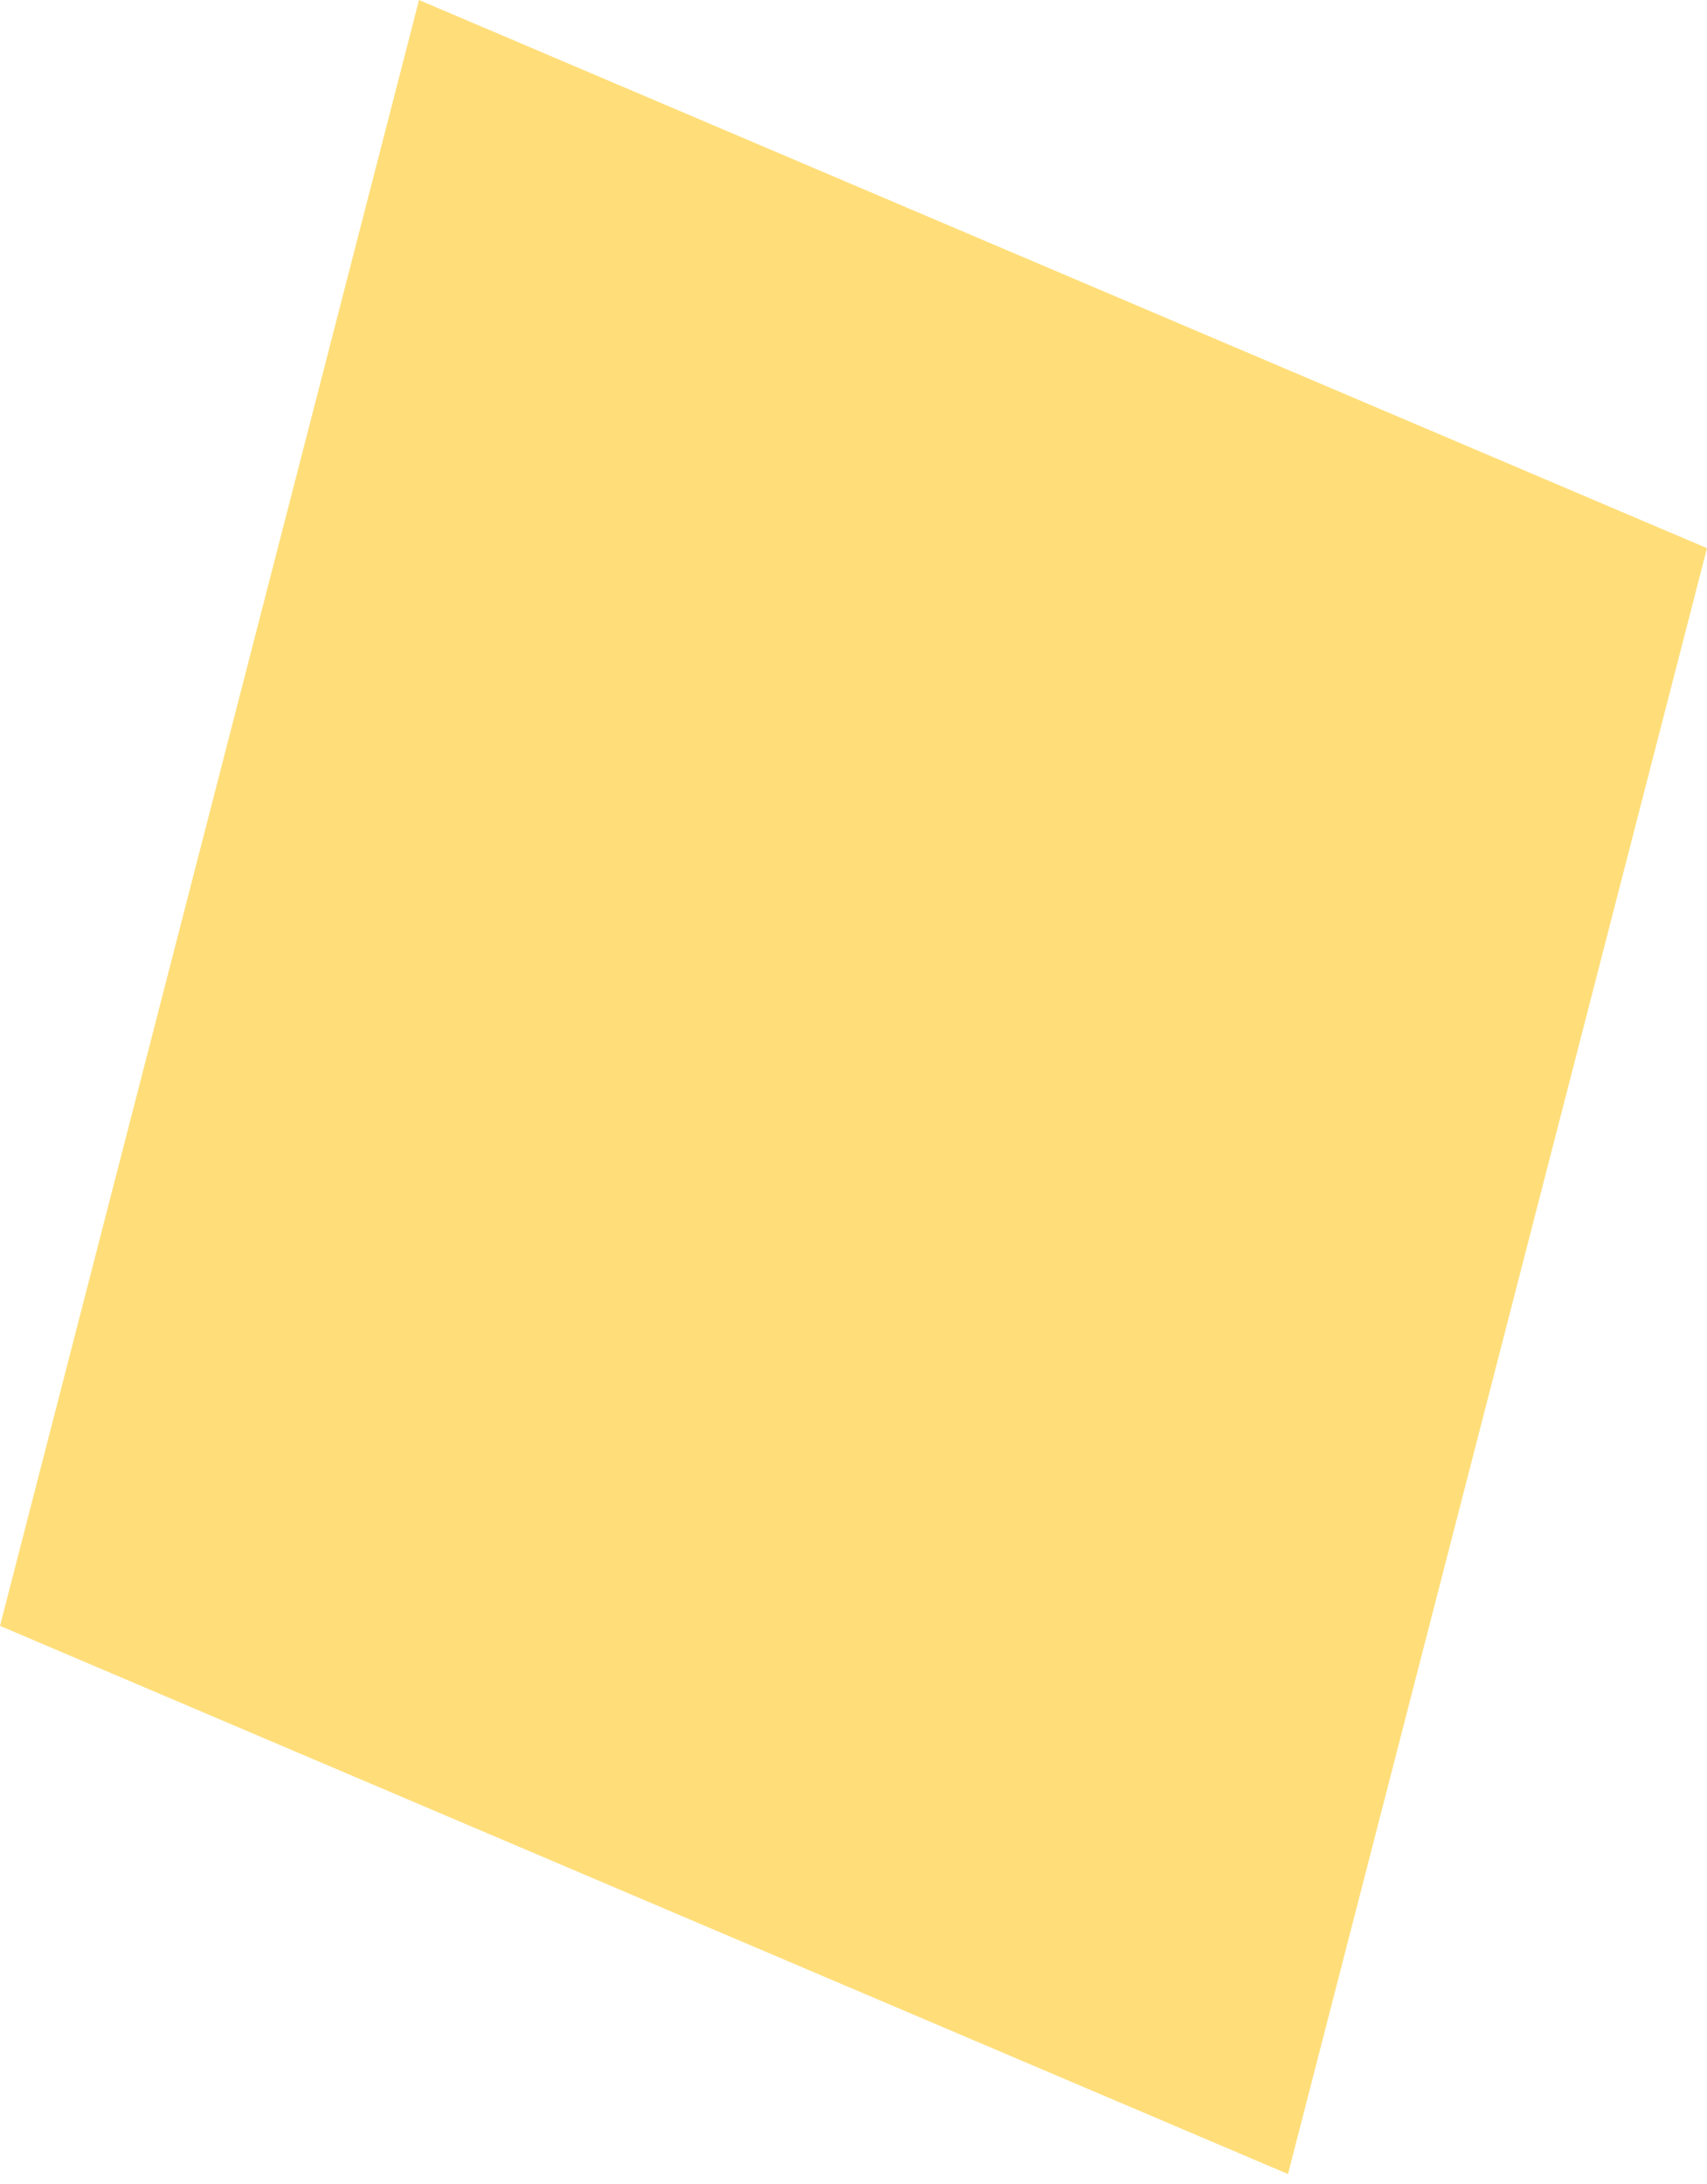
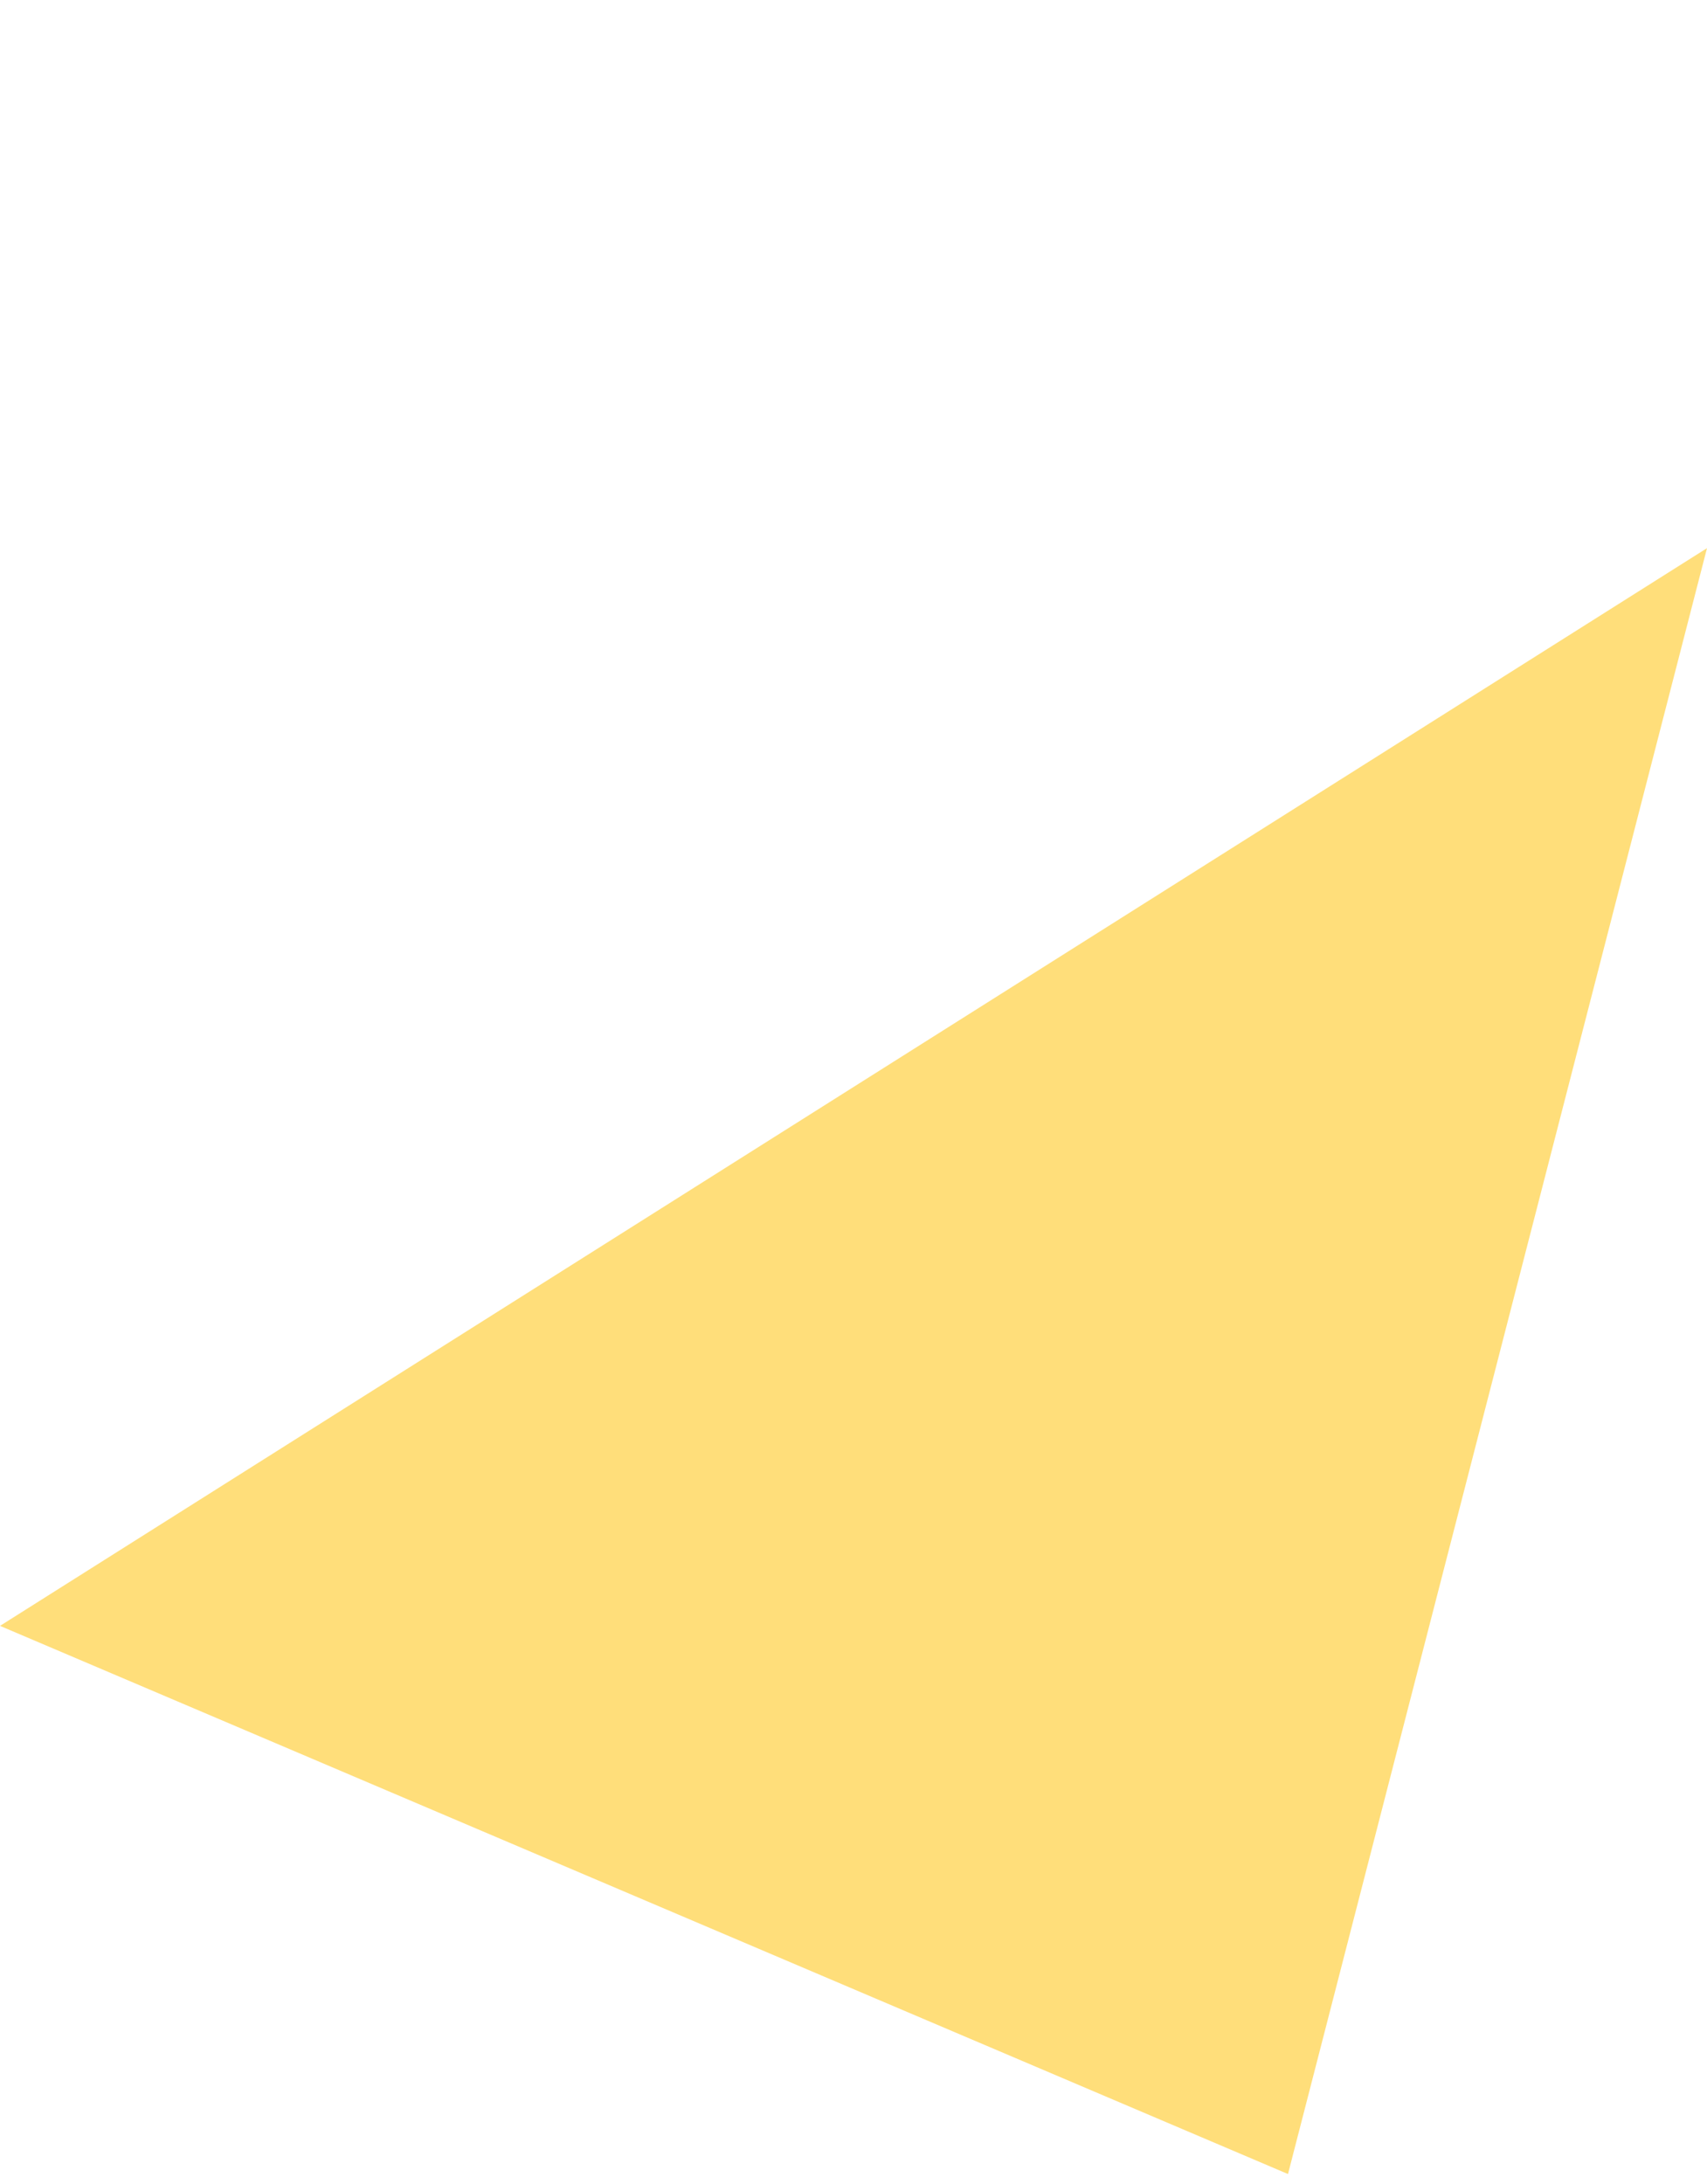
<svg xmlns="http://www.w3.org/2000/svg" width="122" height="156" viewBox="0 0 122 156" fill="none">
-   <path d="M-3.99916e-06 116.144L92.053 155.302L122 39.157L29.947 -9.12226e-05L-3.99916e-06 116.144Z" fill="#FFDE7A" />
+   <path d="M-3.99916e-06 116.144L92.053 155.302L122 39.157L-3.99916e-06 116.144Z" fill="#FFDE7A" />
</svg>